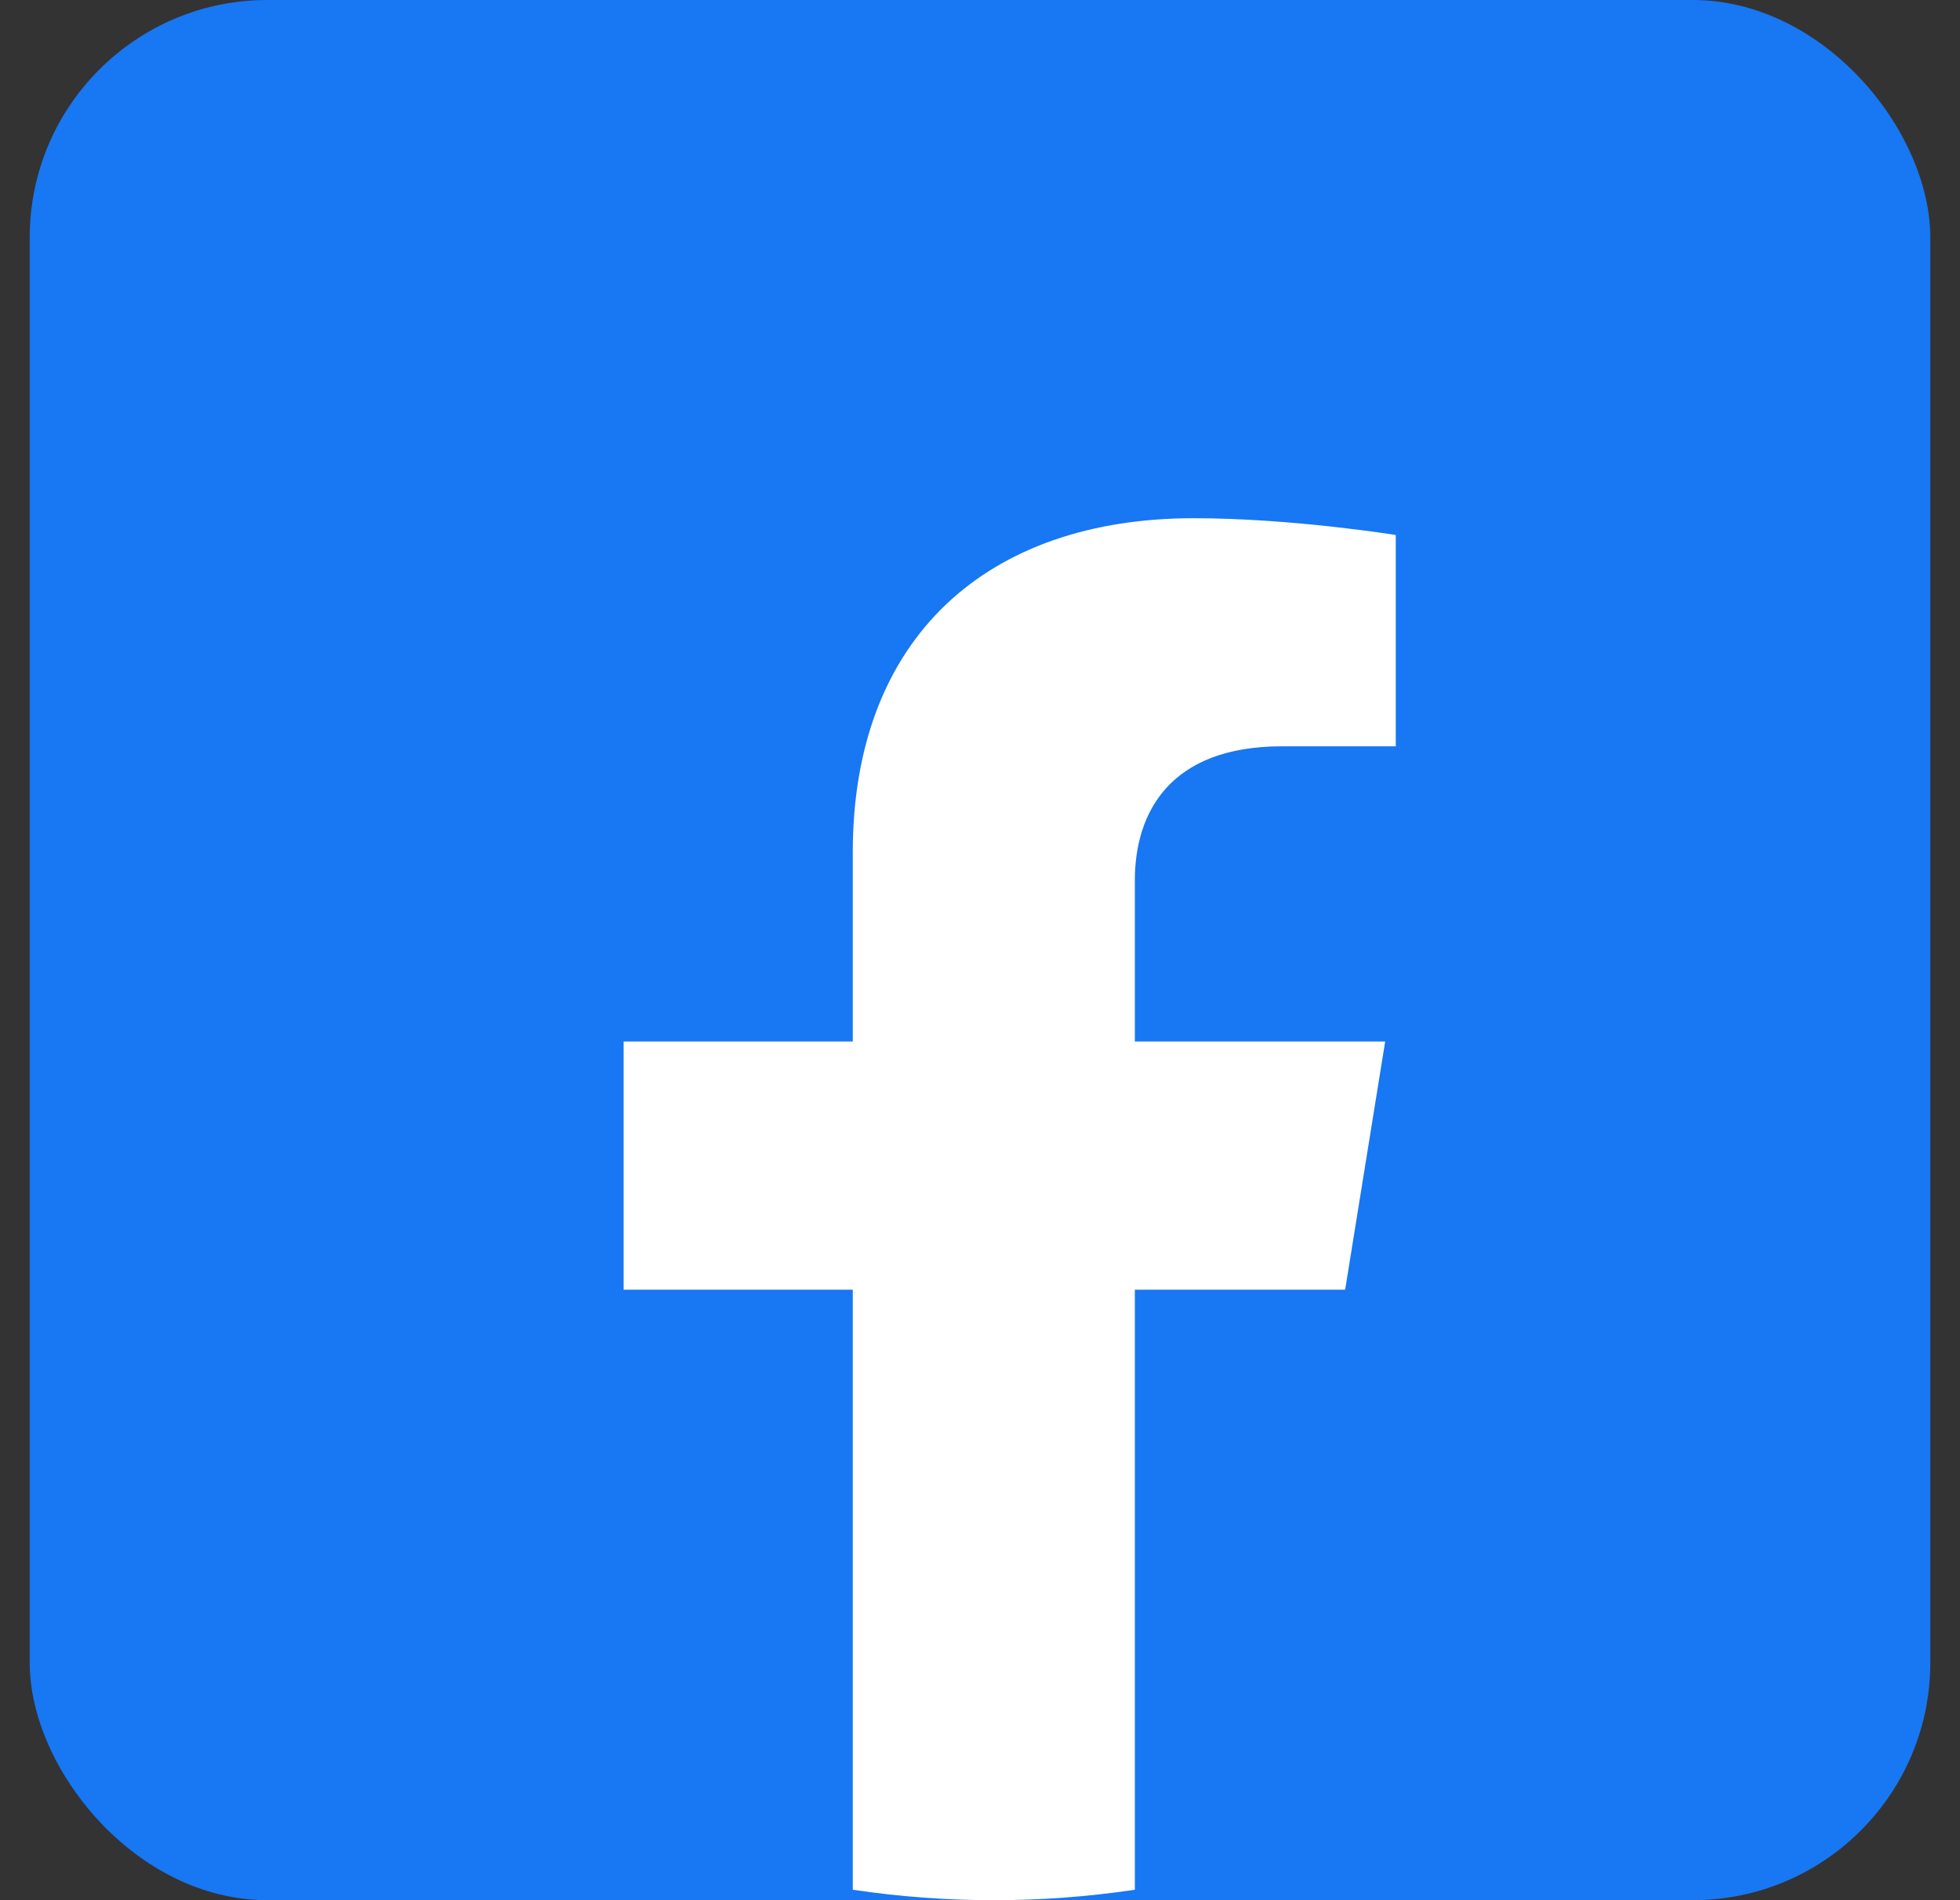
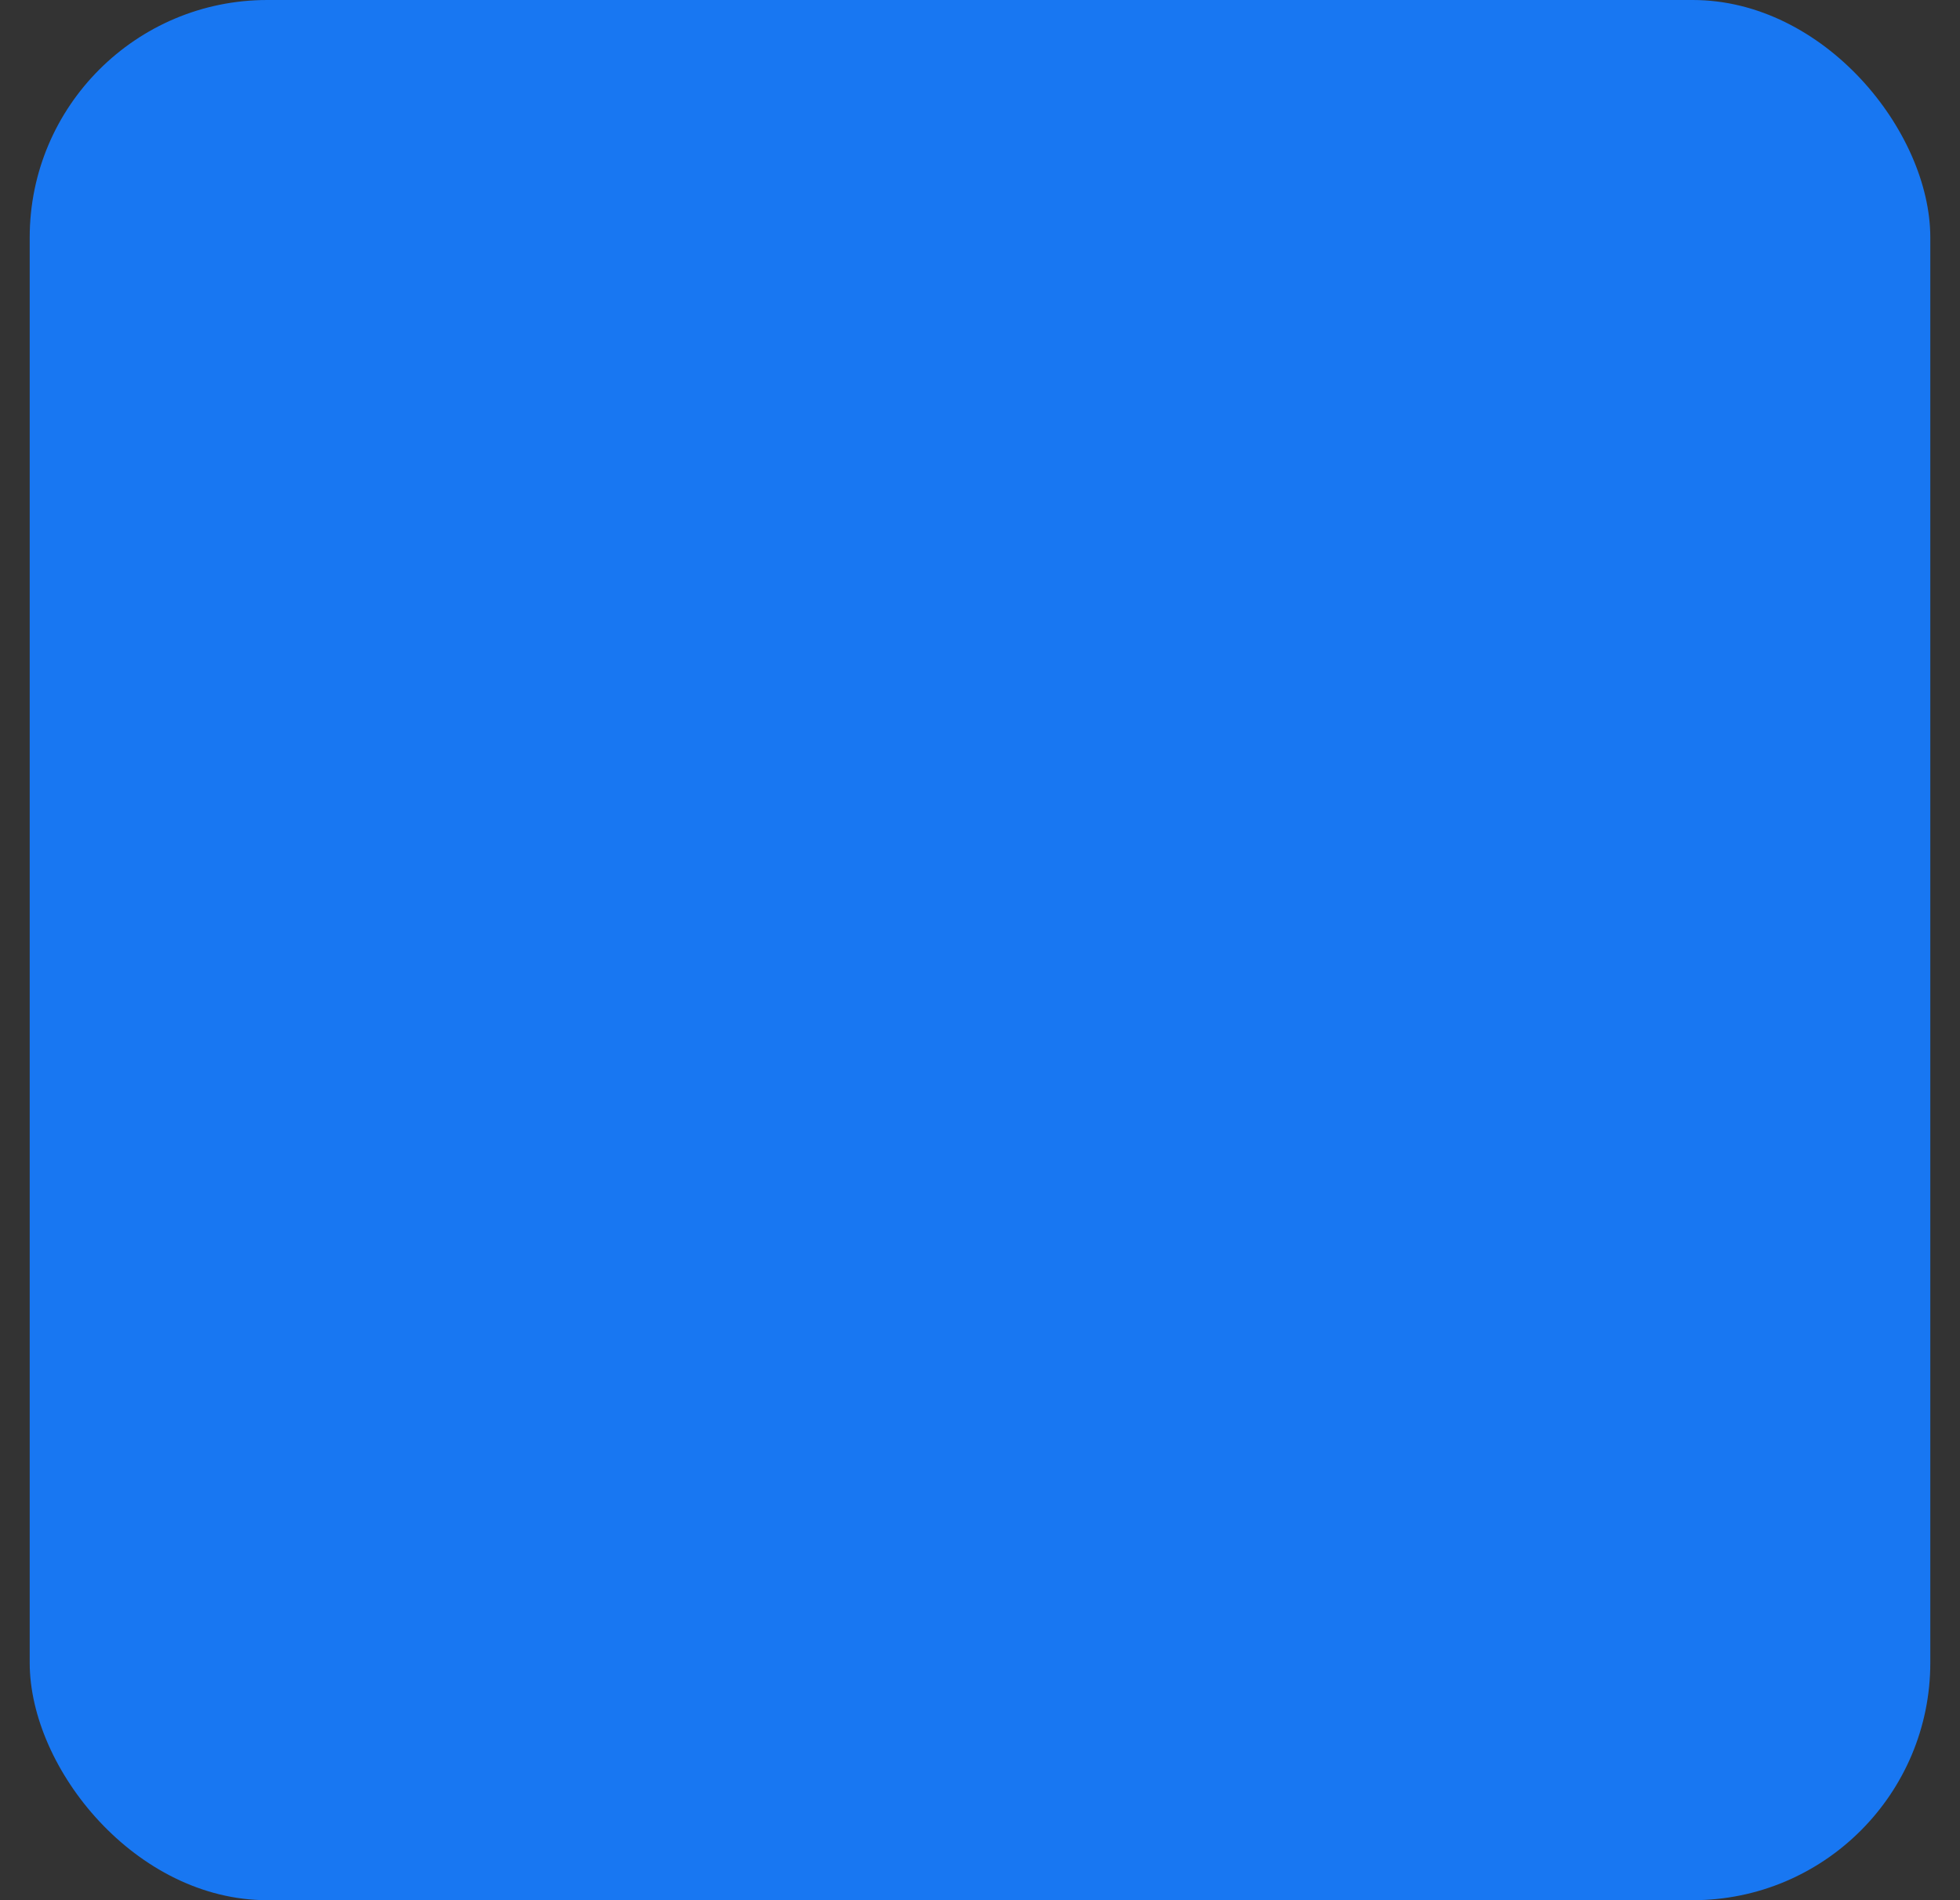
<svg xmlns="http://www.w3.org/2000/svg" width="33" height="32" viewBox="0 0 33 32" fill="none">
  <rect x="0" y="0" width="33" height="32" fill="#333333" stroke="none" />
  <g id="Group 427321933">
    <rect id="Rectangle 139694" x="0.5" width="32" height="32" rx="4" fill="#1877F2" />
-     <path id="Vector" d="M22.648 21.719L23.322 17.539H19.107V14.828C19.107 13.684 19.696 12.568 21.584 12.568H23.5V9.01C23.5 9.01 21.761 8.727 20.098 8.727C16.627 8.727 14.358 10.729 14.358 14.353V17.539H10.5V21.719H14.358V31.824C15.932 32.059 17.534 32.059 19.107 31.824V21.719H22.648Z" fill="white" />
  </g>
</svg>